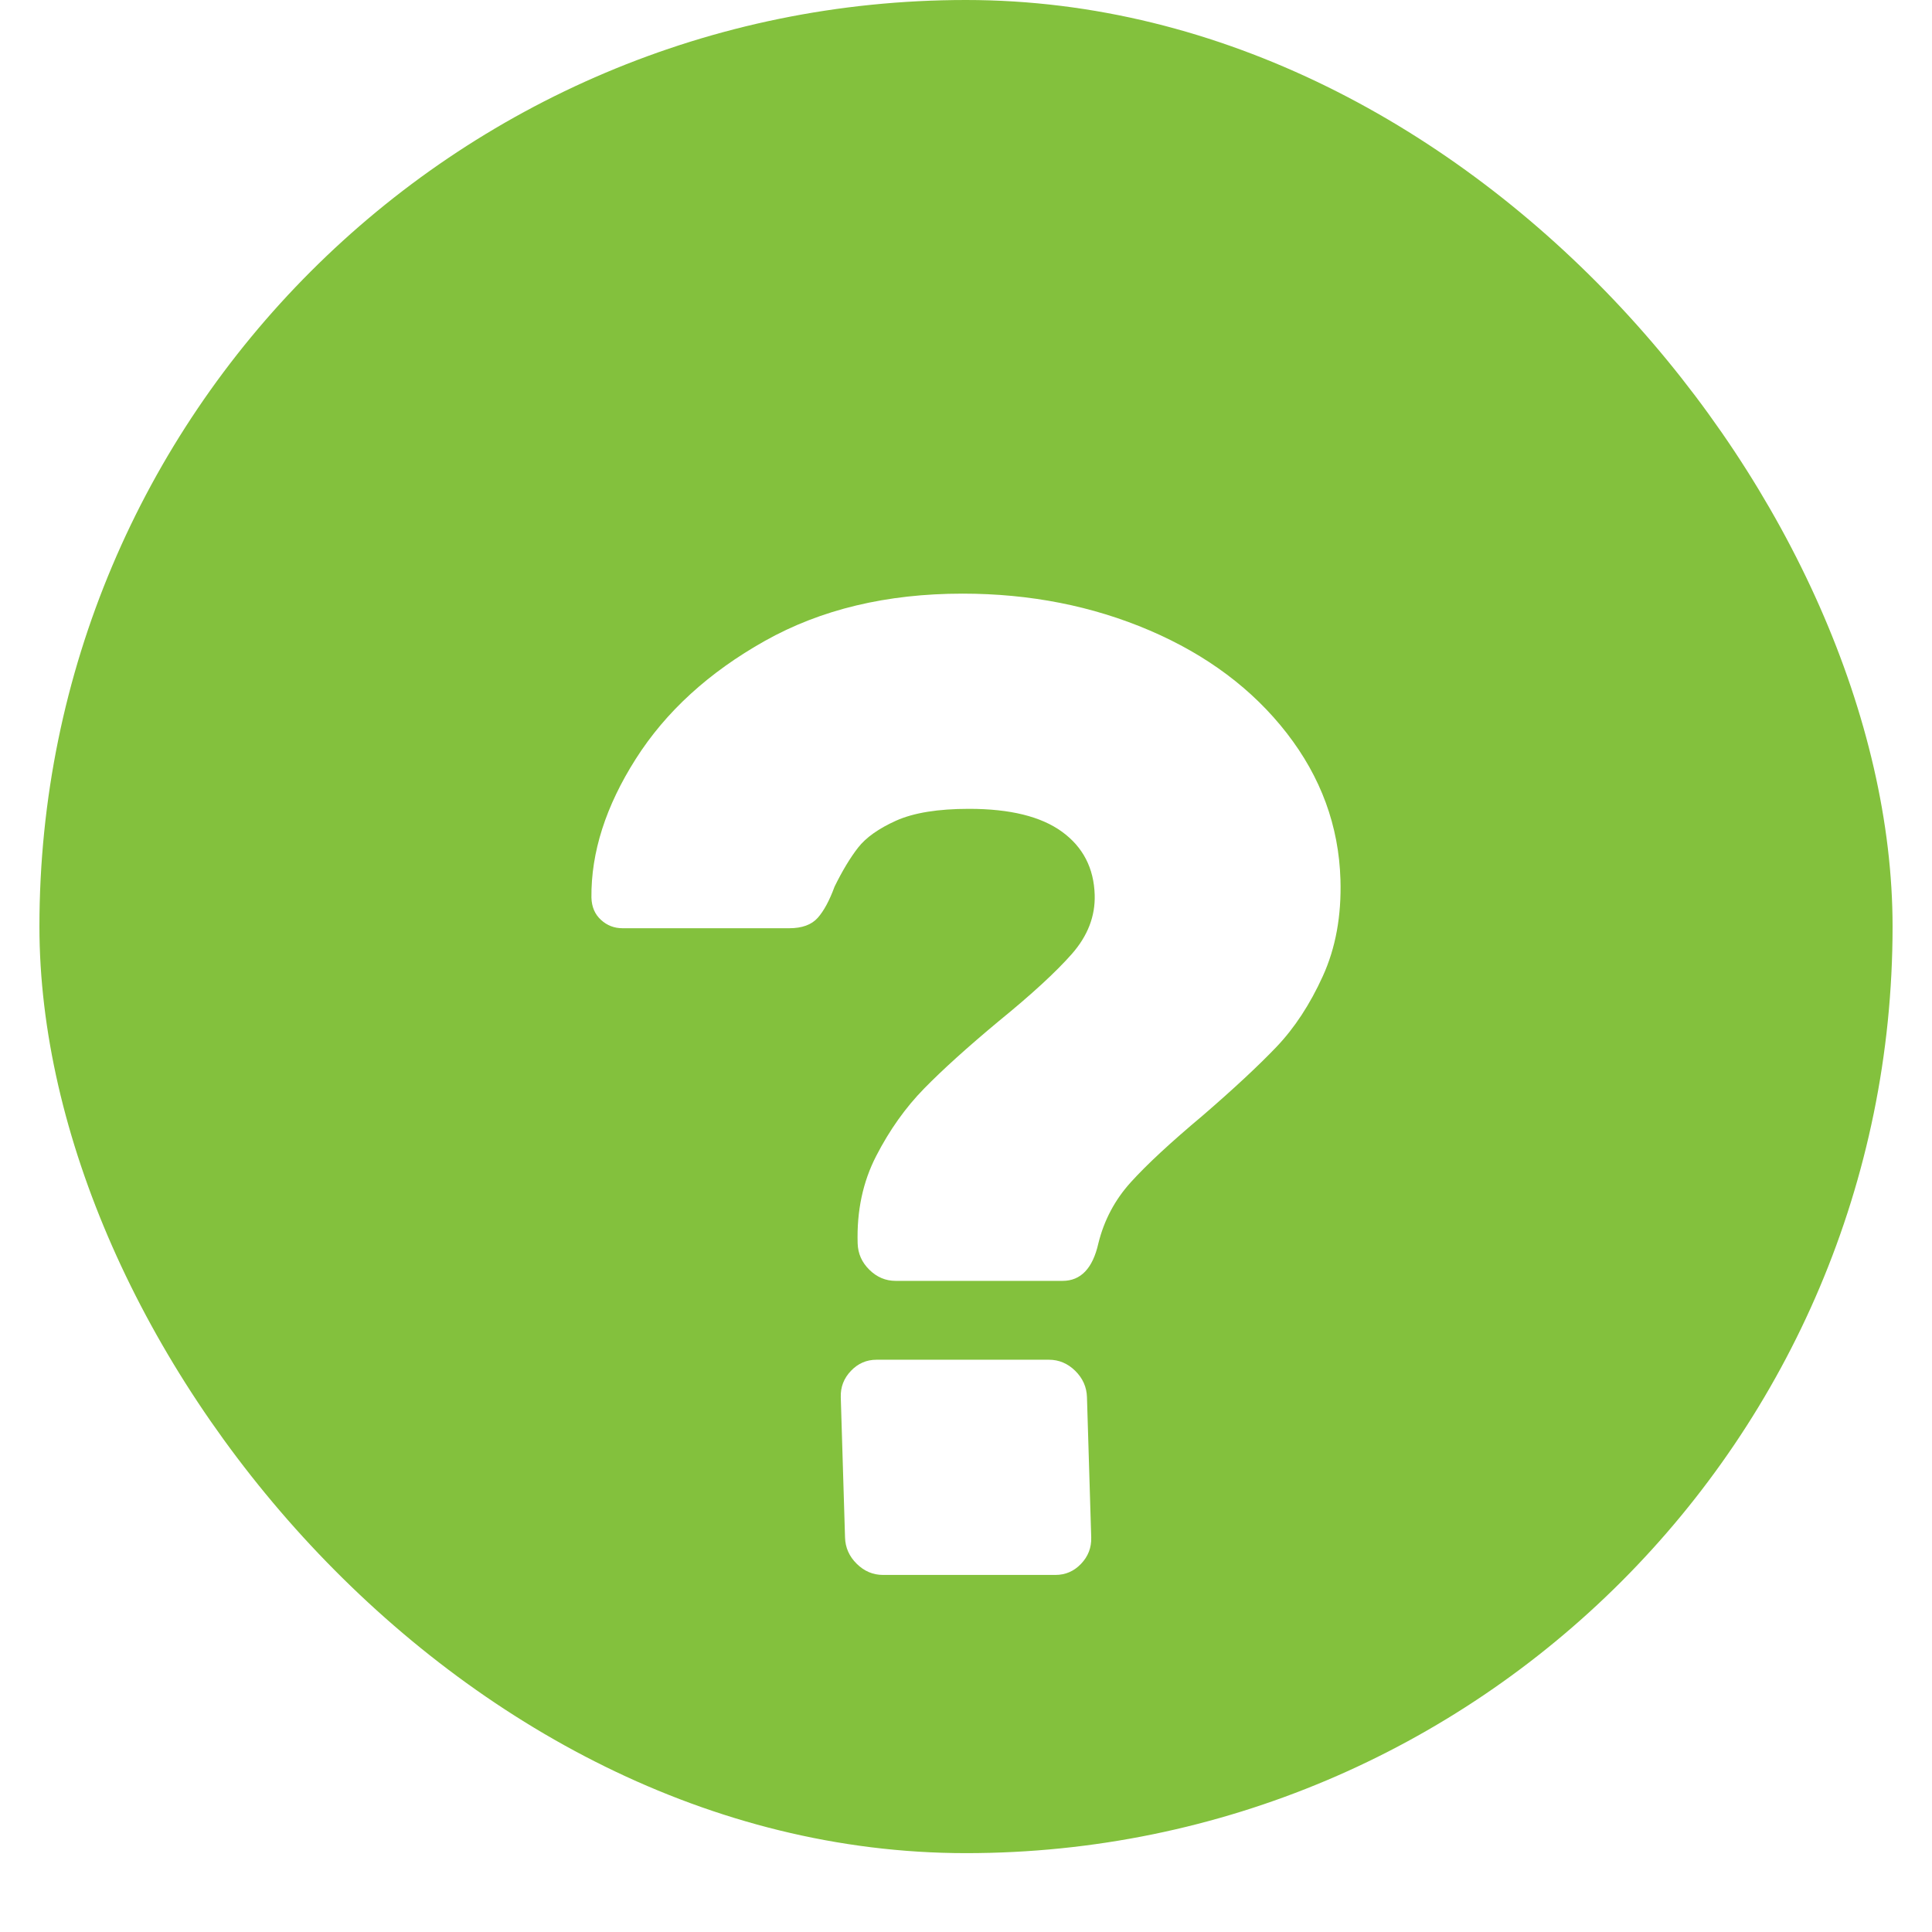
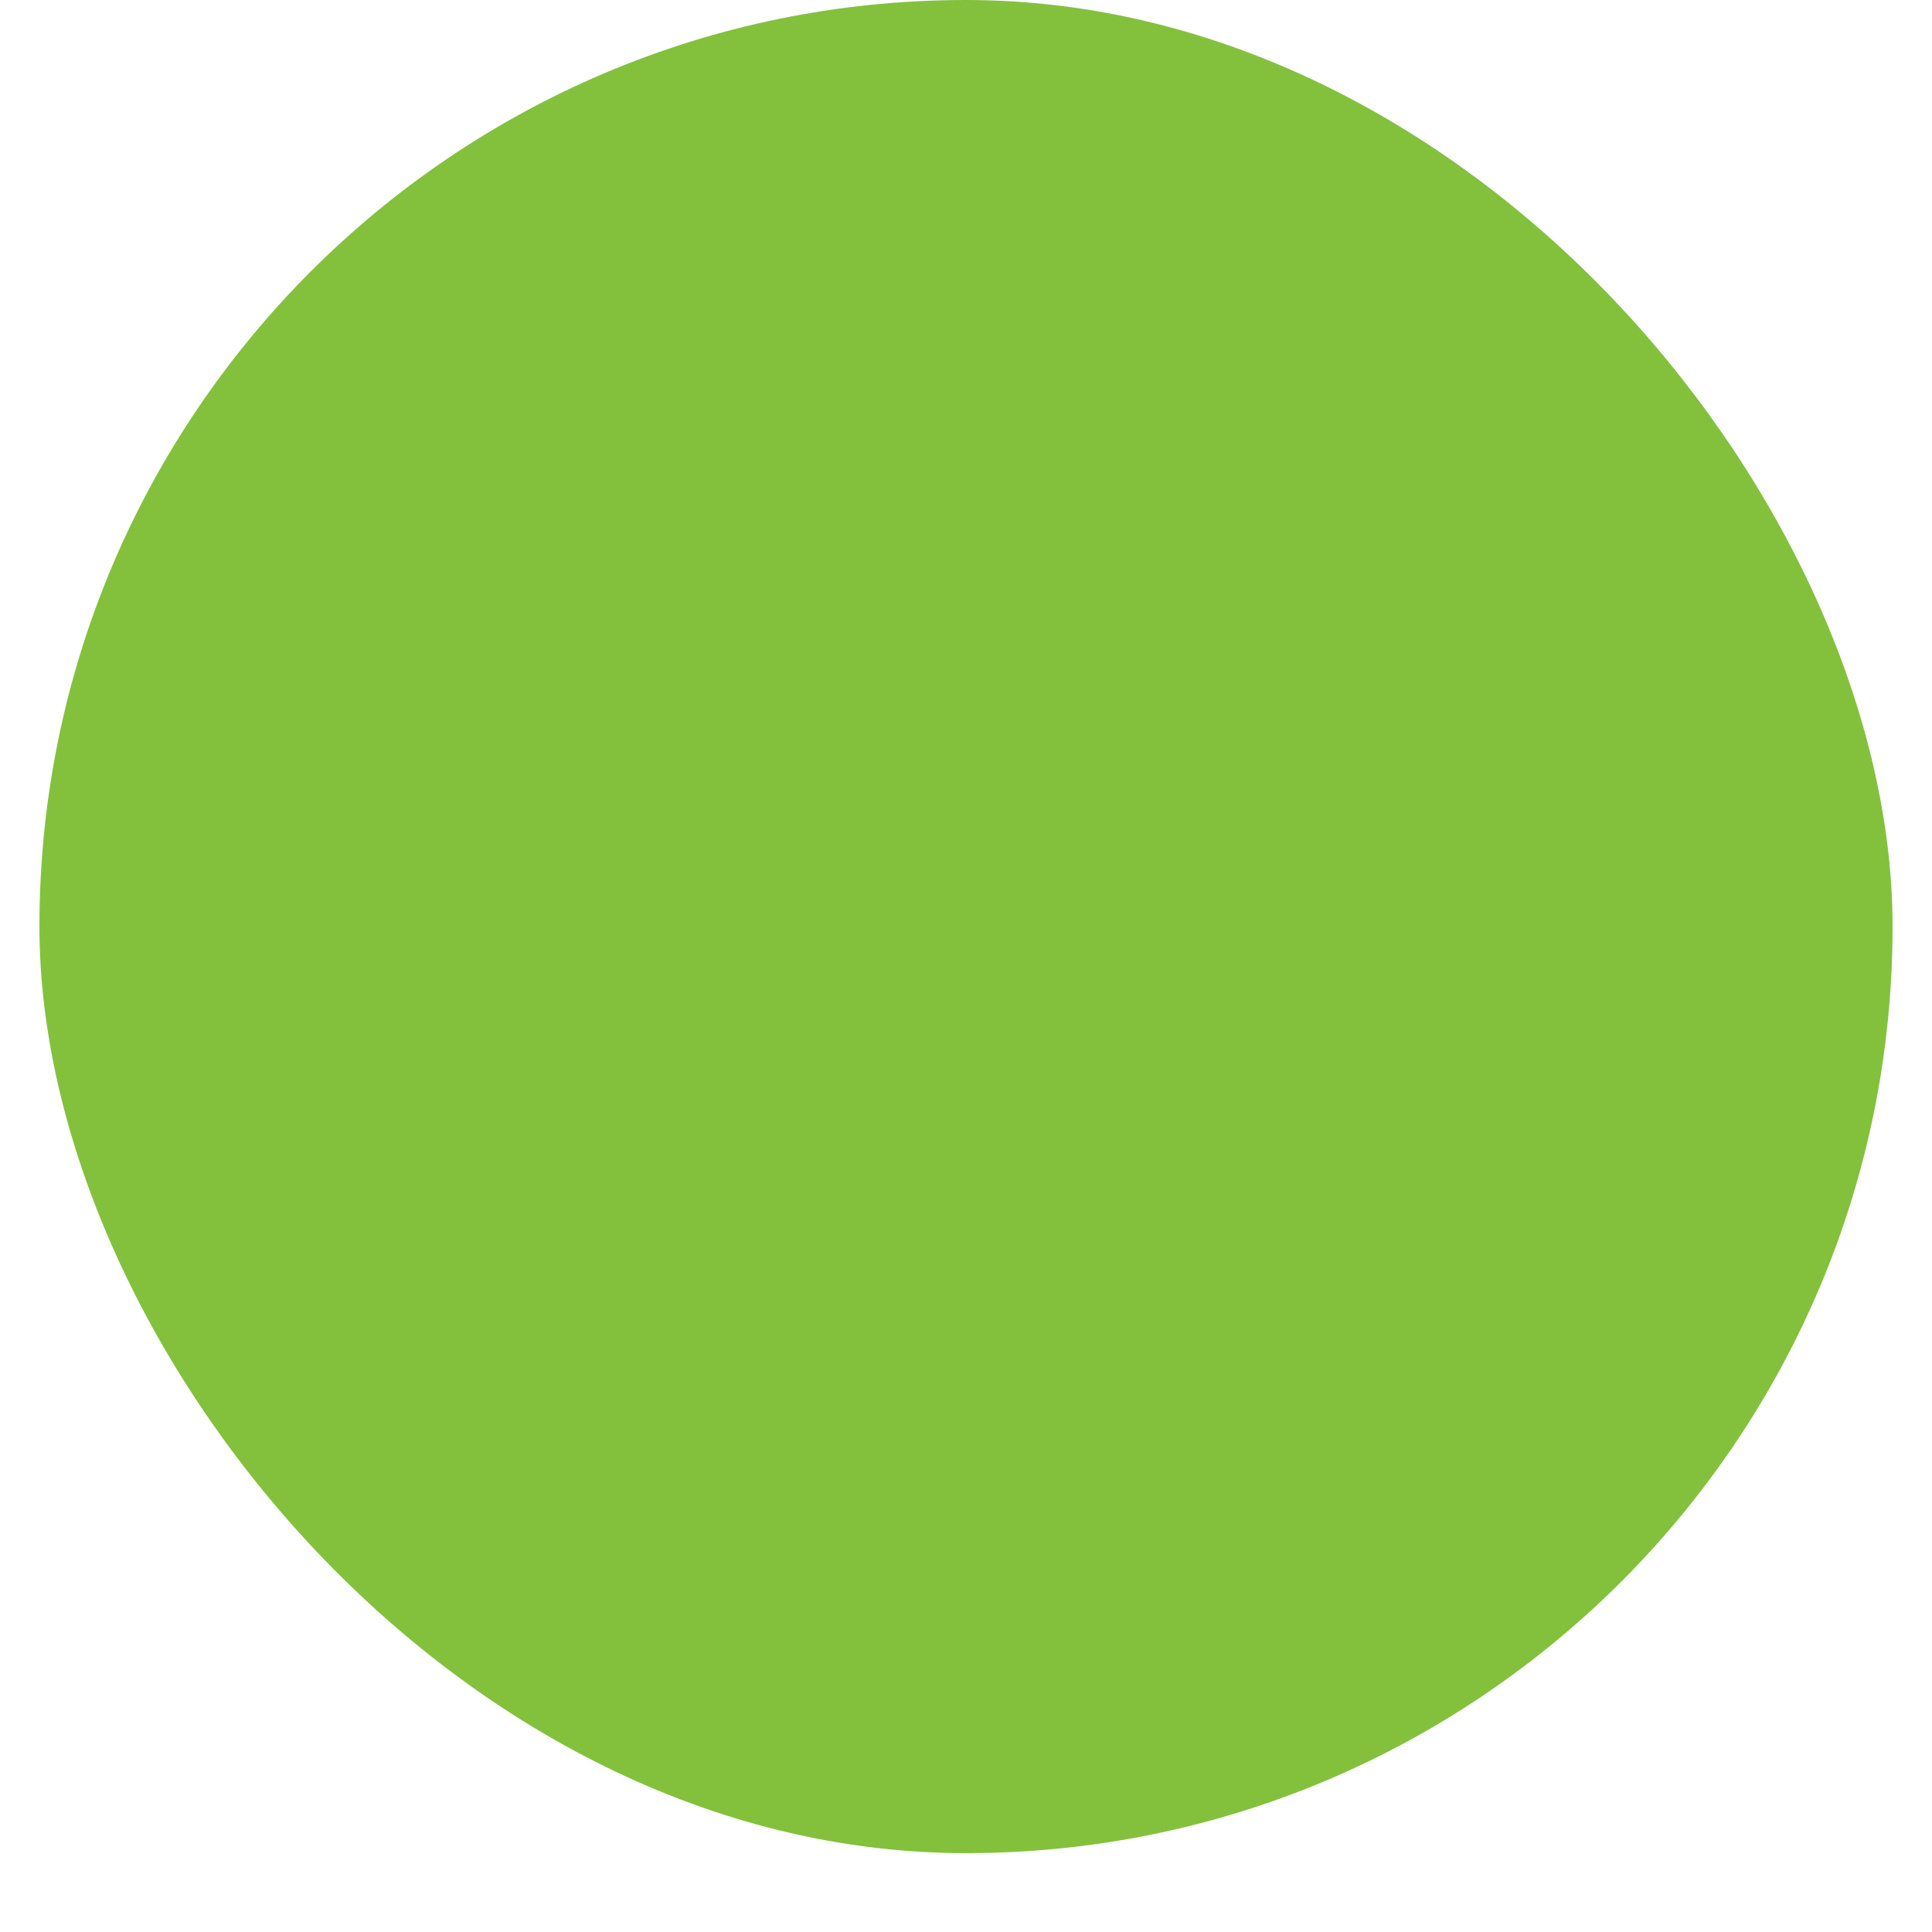
<svg xmlns="http://www.w3.org/2000/svg" fill="none" version="1.1" width="47" height="47" viewBox="0 0 49 49">
  <defs>
    <filter id="master_svg0_82_34041" filterUnits="objectBoundingBox" color-interpolation-filters="sRGB" x="-20" y="-16" width="59" height="64.887">
      <feFlood flood-opacity="0" result="BackgroundImageFix" />
      <feColorMatrix in="SourceAlpha" type="matrix" values="0 0 0 0 0 0 0 0 0 0 0 0 0 0 0 0 0 0 127 0" />
      <feOffset dy="4" dx="0" />
      <feGaussianBlur stdDeviation="5" />
      <feColorMatrix type="matrix" values="0 0 0 0 0 0 0 0 0 0 0 0 0 0 0 0 0 0 0.3 0" />
      <feBlend mode="normal" in2="BackgroundImageFix" result="effect1_dropShadow" />
      <feBlend mode="normal" in="SourceGraphic" in2="effect1_dropShadow" result="shape" />
    </filter>
  </defs>
  <g>
    <rect x="1" y="0" width="47" height="47" rx="23.5" fill="#83C13D" fill-opacity="1" />
    <g filter="url(#master_svg0_82_34041)">
      <g>
-         <path d="M32.636,14.595C33.502,15.71,33.956,16.949,33.997,18.31C34.024,19.225,33.876,20.041,33.55,20.757C33.225,21.473,32.832,22.072,32.373,22.553C31.913,23.034,31.289,23.615,30.5,24.296C29.688,24.977,29.081,25.54,28.678,25.986C28.275,26.432,28.001,26.949,27.857,27.535C27.714,28.169,27.412,28.486,26.949,28.486L22.717,28.486C22.462,28.486,22.24,28.392,22.049,28.204C21.858,28.016,21.76,27.794,21.752,27.535C21.727,26.714,21.884,25.974,22.223,25.317C22.561,24.66,22.966,24.09,23.437,23.609C23.908,23.128,24.538,22.559,25.328,21.901C26.163,21.221,26.782,20.652,27.185,20.194C27.587,19.736,27.78,19.237,27.764,18.697C27.744,18.017,27.467,17.482,26.935,17.095C26.403,16.708,25.617,16.514,24.576,16.514C23.79,16.514,23.174,16.614,22.729,16.813C22.284,17.013,21.962,17.242,21.761,17.5C21.561,17.758,21.363,18.087,21.167,18.486C21.038,18.838,20.896,19.102,20.74,19.278C20.583,19.454,20.343,19.542,20.019,19.542L15.787,19.542C15.579,19.542,15.397,19.472,15.243,19.331C15.088,19.19,15.007,19.002,15,18.767C14.988,17.618,15.364,16.444,16.126,15.246C16.887,14.049,17.979,13.052,19.4,12.254C20.821,11.456,22.492,11.056,24.411,11.056C26.123,11.056,27.705,11.368,29.157,11.989C30.61,12.612,31.77,13.48,32.636,14.595Z" fill="#FFFFFF" fill-opacity="1" />
-       </g>
+         </g>
      <g>
-         <path d="M26.603,30.486C26.857,30.486,27.08,30.58,27.271,30.768C27.461,30.956,27.561,31.179,27.568,31.437L27.676,34.993C27.684,35.251,27.598,35.474,27.418,35.662C27.239,35.85,27.022,35.944,26.768,35.944L22.397,35.944C22.142,35.944,21.92,35.85,21.729,35.662C21.538,35.474,21.439,35.251,21.432,34.993L21.324,31.437C21.316,31.179,21.402,30.956,21.582,30.768C21.761,30.58,21.977,30.486,22.232,30.486L26.603,30.486Z" fill="#FFFFFF" fill-opacity="1" />
-       </g>
+         </g>
    </g>
  </g>
</svg>